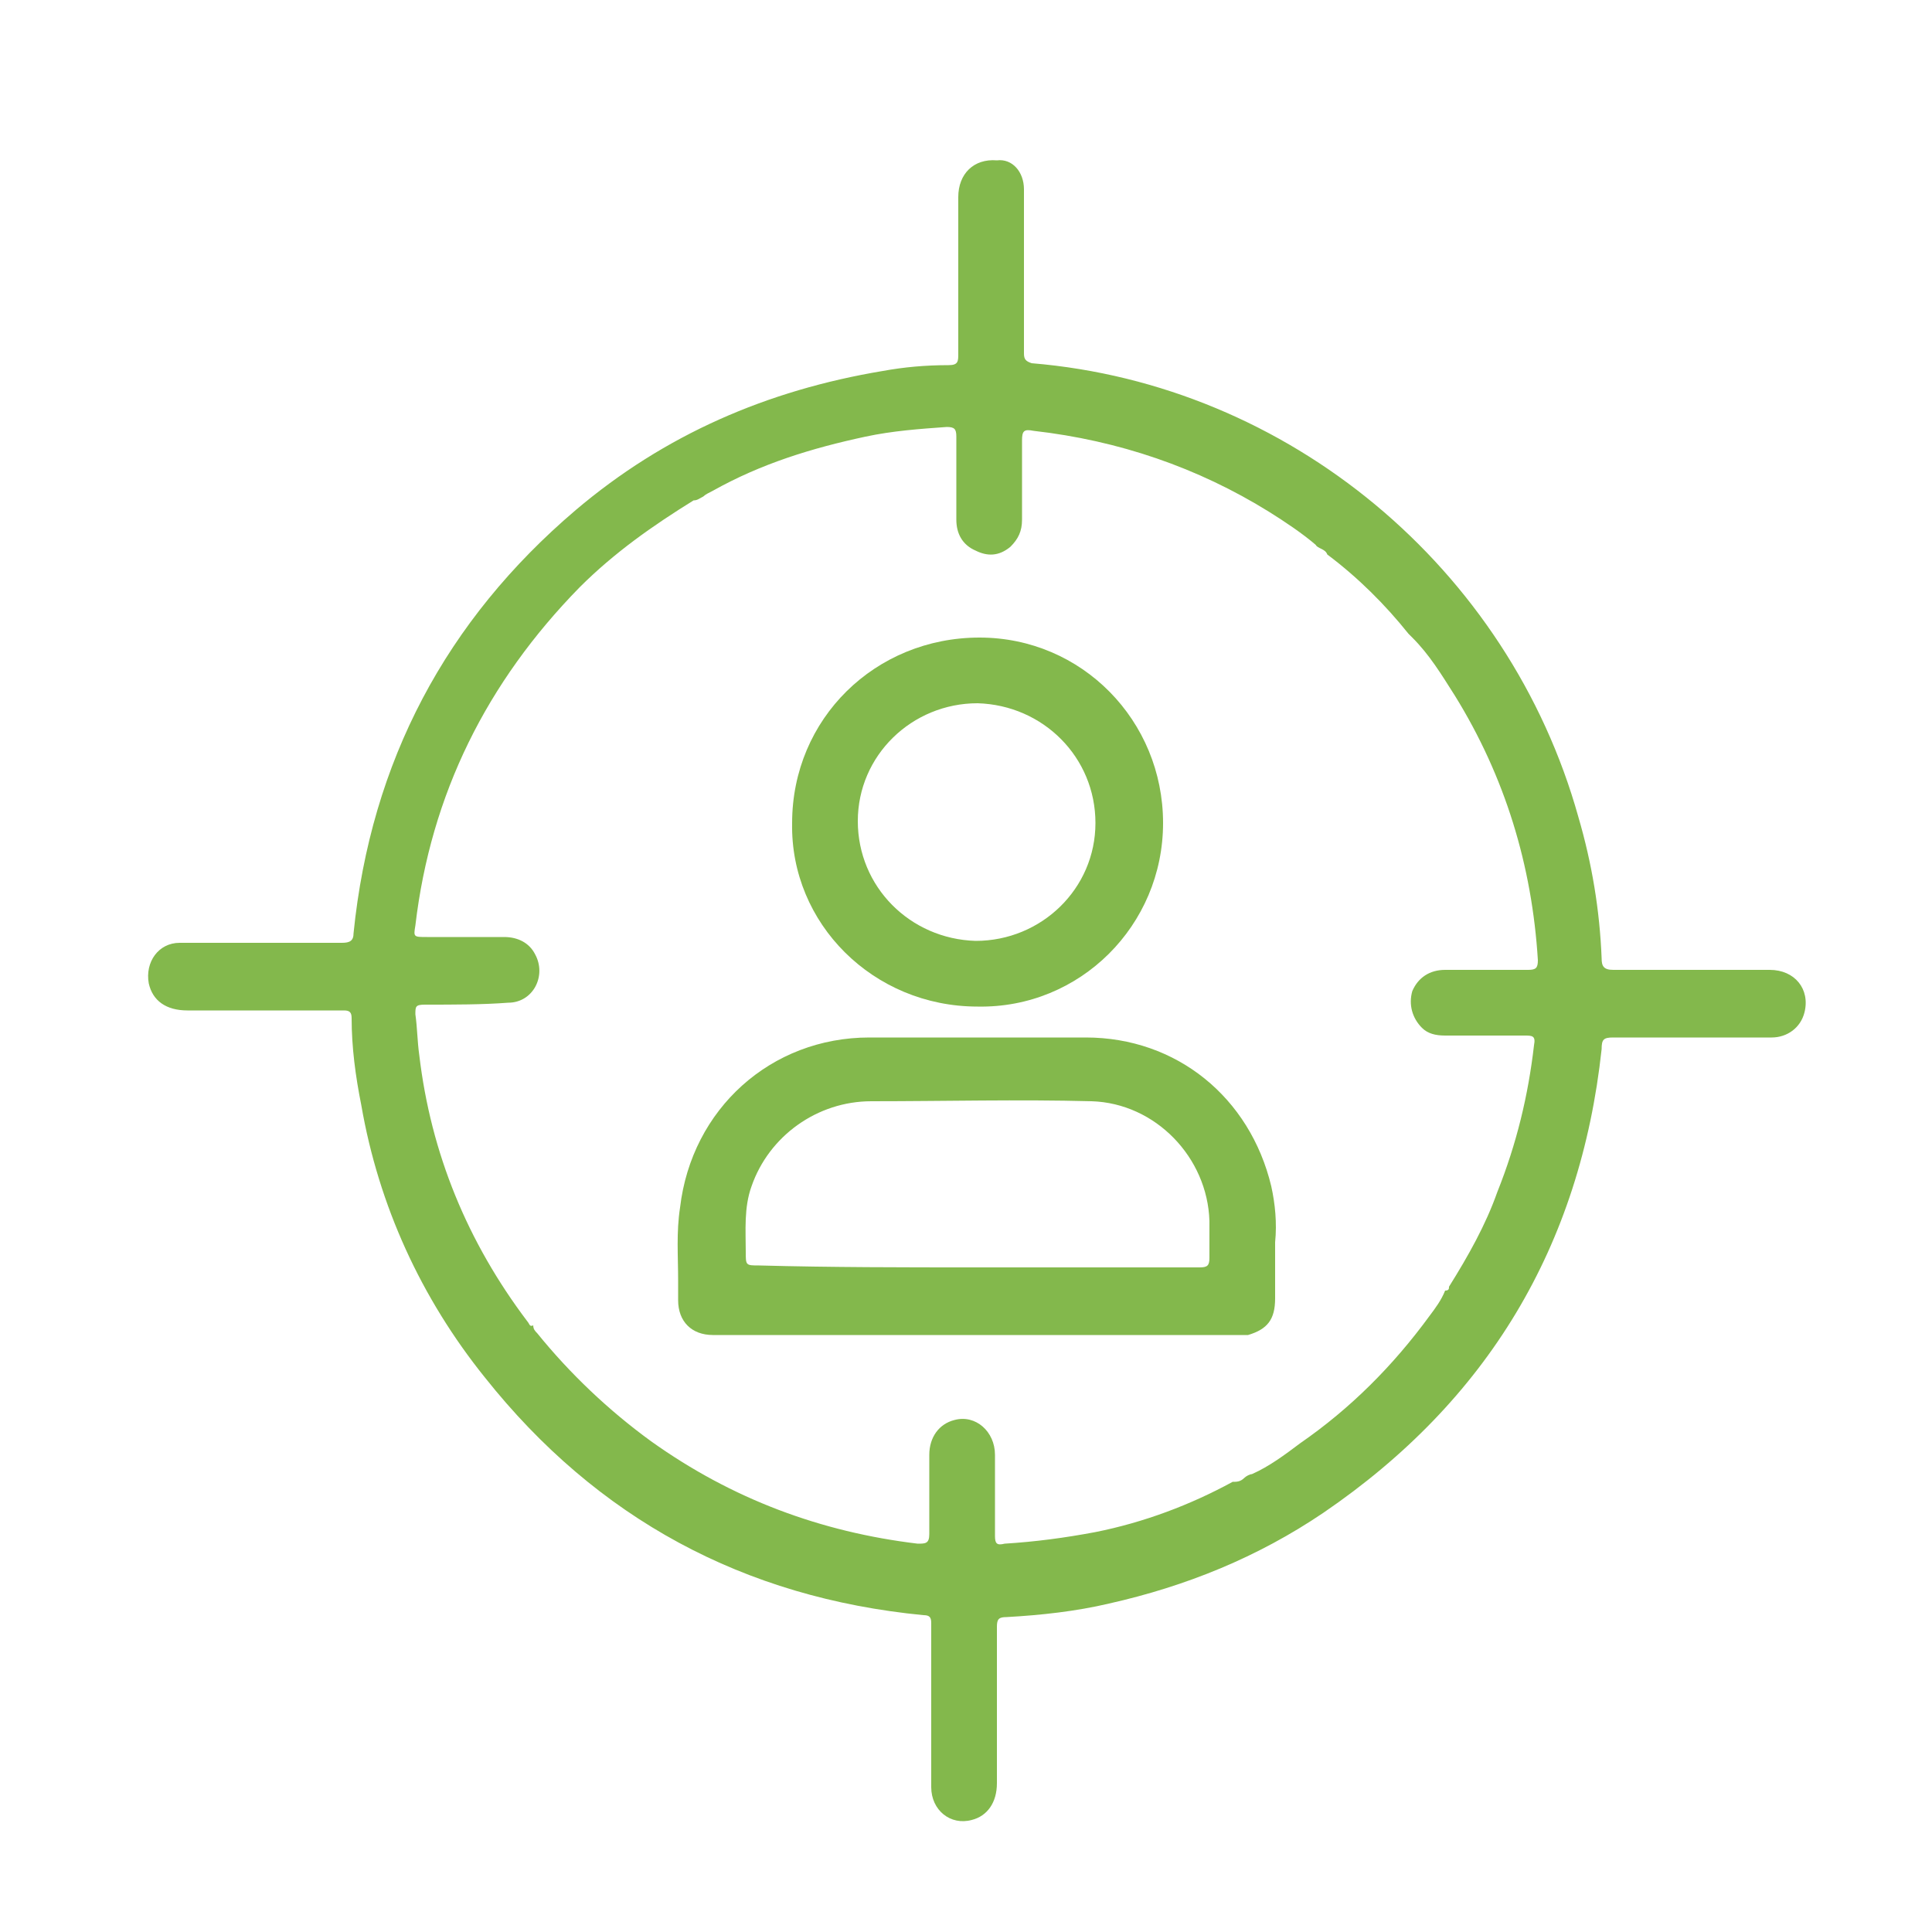
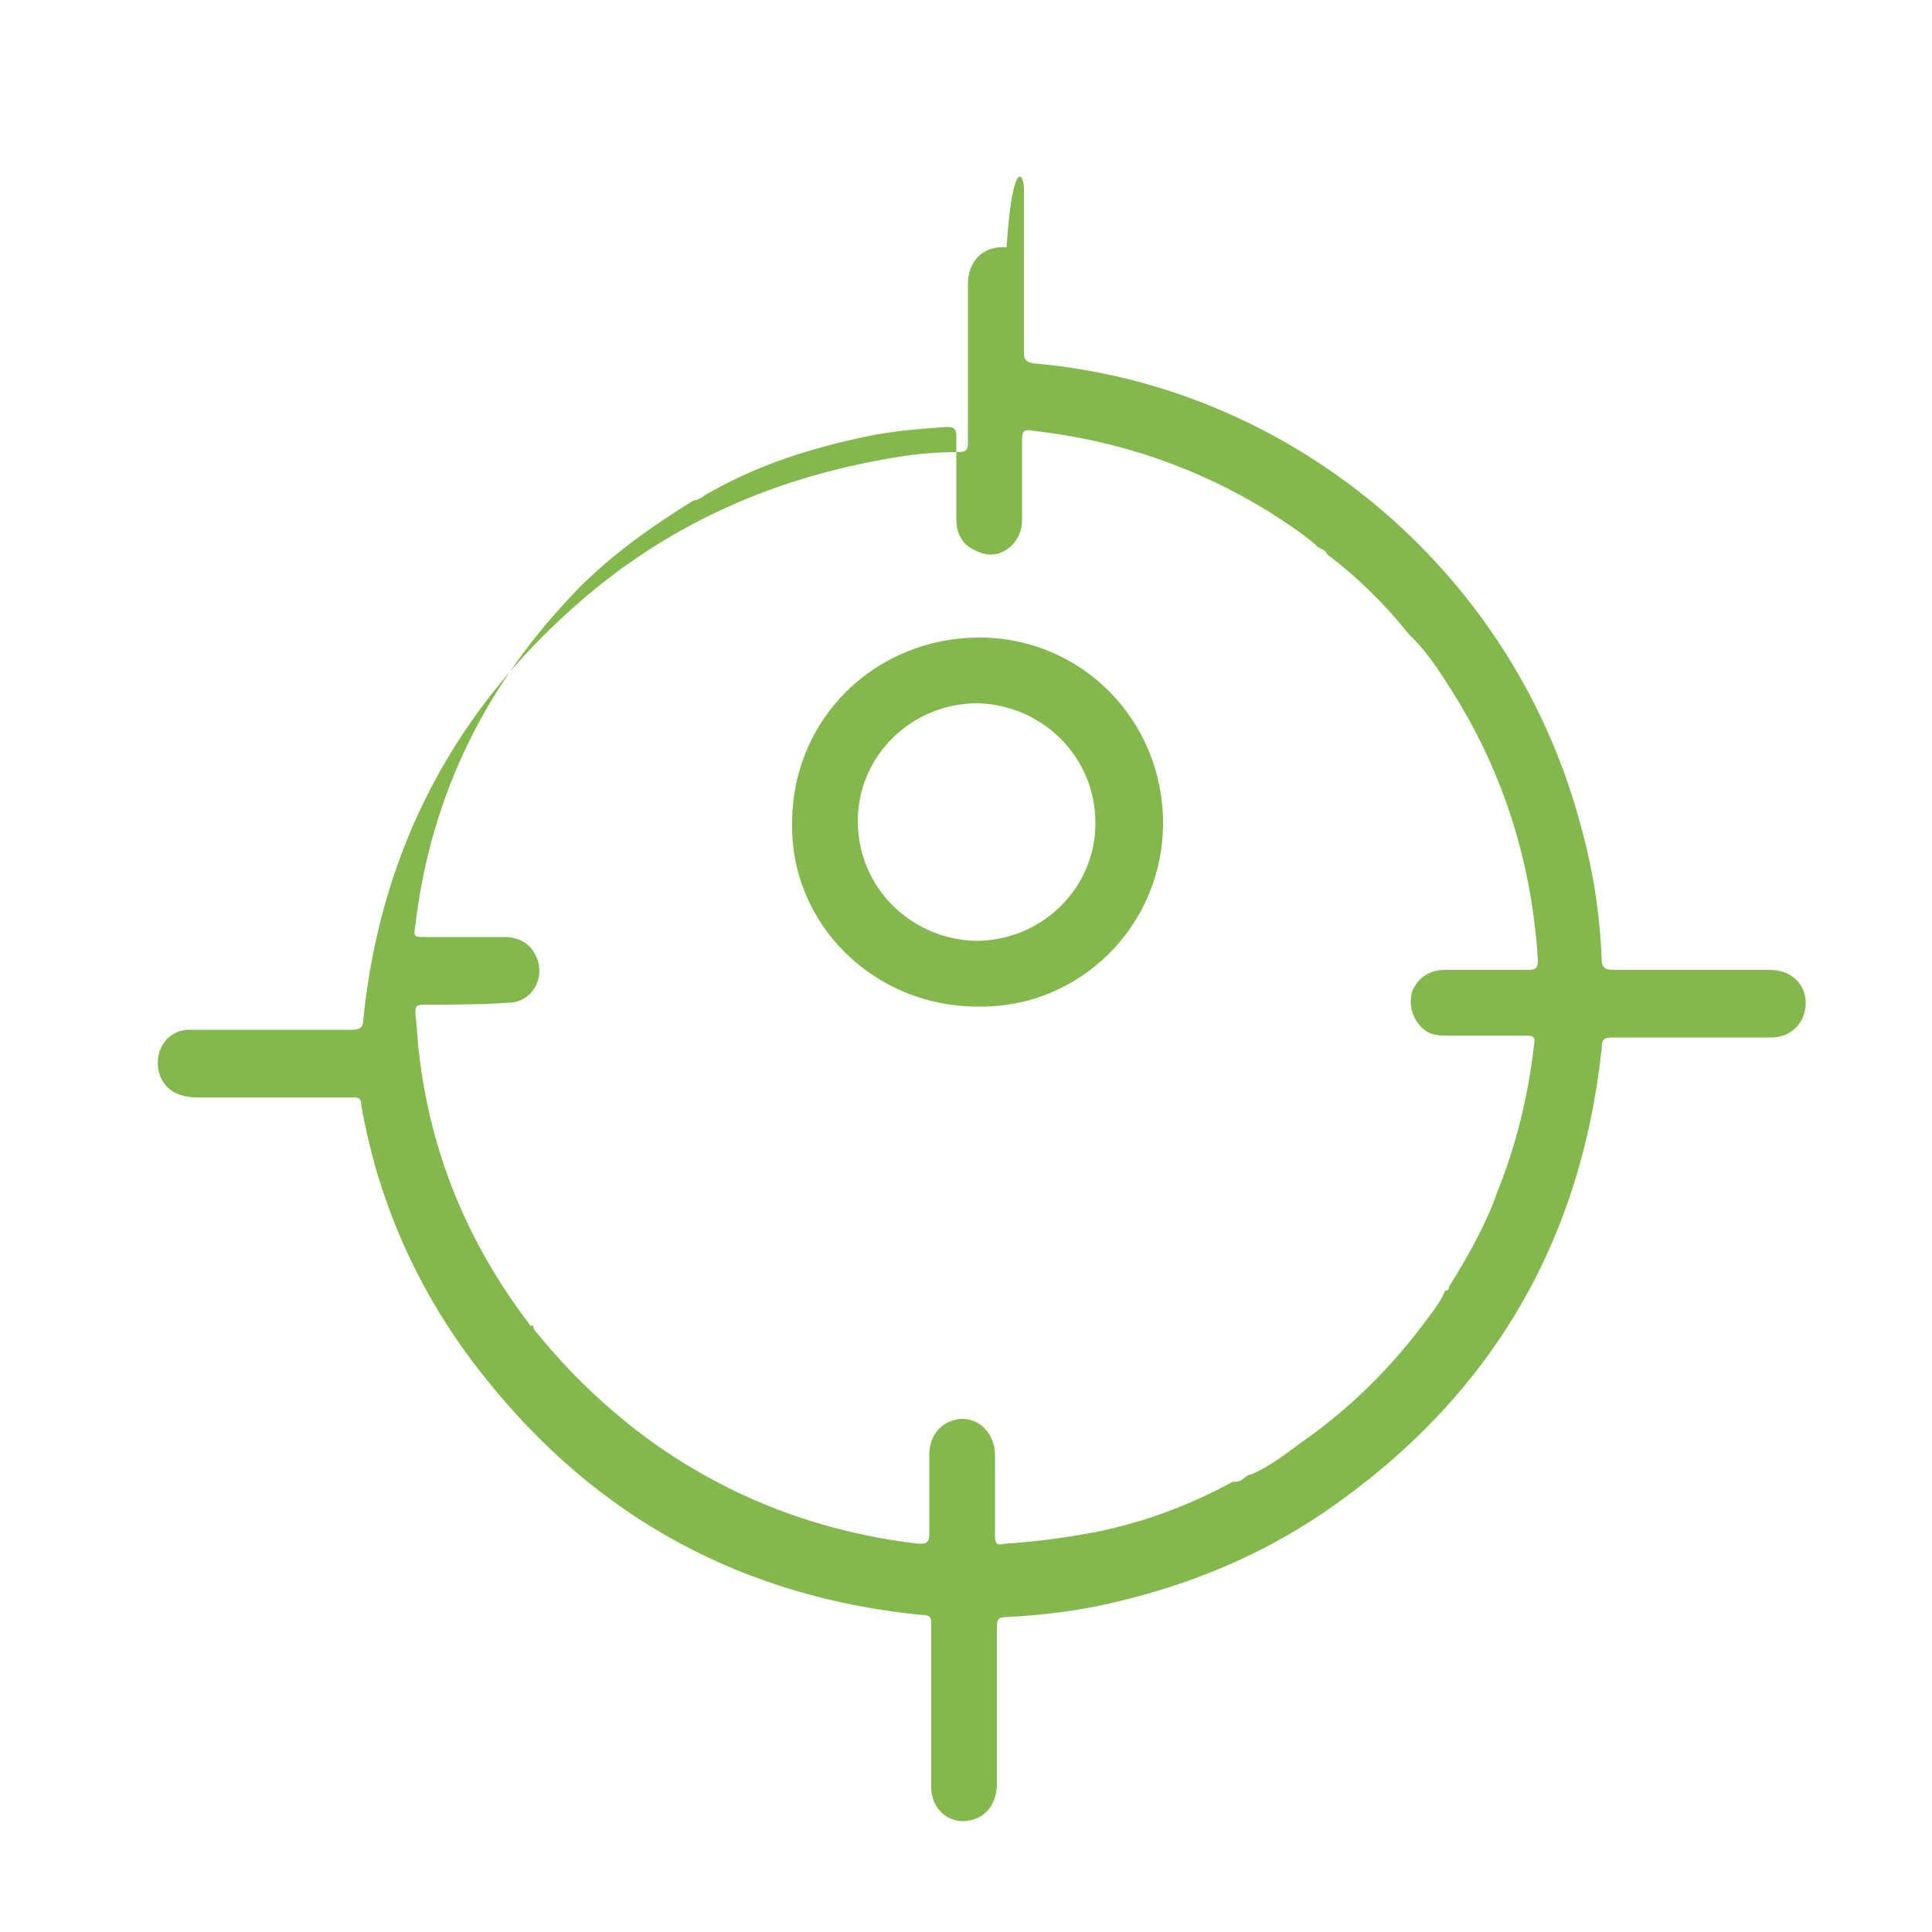
<svg xmlns="http://www.w3.org/2000/svg" version="1.1" id="Capa_1" x="0px" y="0px" viewBox="0 0 100 100" style="enable-background:new 0 0 100 100;" xml:space="preserve">
  <style type="text/css">
	.st0{fill:#294225;}
	.st1{fill:#121212;}
	.st2{fill:#83B84C;}
</style>
-   <path class="st2" d="M53,14c0,1.4,0,2.8,0,4.3c0,0.3,0.1,0.4,0.4,0.5c13.3,1.1,24.7,10.6,28.3,23.5c0.7,2.4,1.1,4.8,1.2,7.3  c0,0.4,0.1,0.6,0.6,0.6c2.7,0,5.4,0,8.1,0c1.3,0,2.1,1,1.8,2.2c-0.2,0.8-0.9,1.3-1.7,1.3c-2.7,0-5.5,0-8.2,0c-0.5,0-0.6,0.1-0.6,0.6  c-1.1,10.2-5.9,18.2-14.4,24c-3.4,2.3-7.1,3.8-11.1,4.7c-1.7,0.4-3.5,0.6-5.3,0.7c-0.4,0-0.5,0.1-0.5,0.5c0,2.7,0,5.4,0,8.1  c0,1-0.5,1.7-1.3,1.9c-1.1,0.3-2.1-0.5-2.1-1.7c0-1.9,0-3.9,0-5.8c0-0.9,0-1.8,0-2.7c0-0.3-0.1-0.4-0.4-0.4  c-9.3-0.9-16.9-5-22.7-12.3c-3.3-4.1-5.5-8.9-6.4-14.1c-0.3-1.5-0.5-3-0.5-4.5c0-0.3-0.1-0.4-0.4-0.4c-2.7,0-5.4,0-8.1,0  c-1.1,0-1.8-0.5-2-1.4c-0.2-1.1,0.5-2.1,1.6-2.1c1.3,0,2.5,0,3.8,0c1.5,0,3.1,0,4.6,0c0.4,0,0.6-0.1,0.6-0.5  c0.9-8.9,4.8-16.2,11.5-21.9c4.6-3.9,9.9-6.2,15.9-7.2c1.1-0.2,2.2-0.3,3.4-0.3c0.5,0,0.5-0.2,0.5-0.6c0-2.7,0-5.4,0-8.1  c0-1.2,0.8-2,2-1.9C52.4,8.2,53,8.9,53,9.8C53,11.2,53,12.6,53,14z M64.4,76.5c0.1-0.1,0.3-0.2,0.4-0.2c0.9-0.4,1.7-1,2.5-1.6  c2.6-1.8,4.8-4,6.7-6.6c0.3-0.4,0.6-0.8,0.8-1.3l0,0c0.2,0,0.2-0.1,0.2-0.2c1-1.6,1.9-3.2,2.5-4.9c1-2.5,1.6-5,1.9-7.6  c0.1-0.5-0.1-0.5-0.5-0.5c-1.4,0-2.7,0-4.1,0c-0.5,0-0.9-0.1-1.2-0.4c-0.5-0.5-0.7-1.2-0.5-1.9c0.3-0.7,0.9-1.1,1.7-1.1  c1.4,0,2.8,0,4.3,0c0.4,0,0.5-0.1,0.5-0.5c-0.3-4.9-1.7-9.5-4.3-13.7c-0.7-1.1-1.3-2.1-2.2-3c-0.1-0.1-0.1-0.1-0.2-0.2  c-1.2-1.5-2.6-2.9-4.2-4.1c-0.1-0.3-0.5-0.3-0.6-0.5c-0.7-0.6-1.6-1.2-2.4-1.7c-3.7-2.3-7.8-3.7-12.2-4.2c-0.5-0.1-0.6,0-0.6,0.5  c0,1.4,0,2.7,0,4.1c0,0.6-0.2,1-0.6,1.4c-0.6,0.5-1.2,0.5-1.8,0.2c-0.7-0.3-1-0.9-1-1.6c0-1.4,0-2.8,0-4.3c0-0.4-0.1-0.5-0.5-0.5  c-1.4,0.1-2.8,0.2-4.2,0.5c-2.8,0.6-5.4,1.4-7.9,2.8c-0.2,0.1-0.4,0.2-0.5,0.3c-0.2,0.1-0.3,0.2-0.5,0.2c-2.1,1.3-4.1,2.7-5.9,4.5  c-4.8,4.9-7.7,10.7-8.5,17.5c-0.1,0.6-0.1,0.6,0.6,0.6c1.3,0,2.7,0,4,0c0.7,0,1.3,0.3,1.6,0.9c0.6,1.1-0.1,2.5-1.4,2.5  C25,52,23.5,52,22,52c-0.5,0-0.5,0.1-0.5,0.5c0.1,0.7,0.1,1.4,0.2,2.1c0.6,5.1,2.5,9.7,5.6,13.8c0.1,0.1,0.1,0.3,0.3,0.2l0,0  c0,0.2,0.1,0.3,0.2,0.4c1.7,2.1,3.7,4,5.9,5.6c4.2,3,8.8,4.7,13.8,5.3c0.4,0,0.6,0,0.6-0.5c0-1.4,0-2.7,0-4.1c0-0.9,0.5-1.6,1.3-1.8  c1.1-0.3,2.1,0.6,2.1,1.8c0,1.4,0,2.8,0,4.2c0,0.4,0.1,0.5,0.5,0.4c1.6-0.1,3.1-0.3,4.7-0.6c2.5-0.5,4.9-1.4,7.1-2.6  C64,76.7,64.2,76.7,64.4,76.5z" />
-   <path class="st2" d="M64.4,69.1c-0.2,0-0.4,0-0.7,0c-8.4,0-16.7,0-25.1,0c-0.3,0-0.6,0-1,0c-0.1,0-0.1,0-0.2,0c-0.2,0-0.4,0-0.5,0  c-1.1,0-1.8-0.7-1.8-1.8c0-0.3,0-0.5,0-0.8c0-0.1,0-0.1,0-0.2c0-1.3-0.1-2.5,0.1-3.8c0.6-5.1,4.7-8.8,9.8-8.8c3.7,0,7.5,0,11.2,0  c4.7,0,8.5,3.1,9.6,7.7c0.2,0.9,0.3,1.9,0.2,2.9c0,1,0,1.9,0,2.9c0,1.1-0.4,1.6-1.4,1.9C64.5,69.1,64.4,69.1,64.4,69.1z M50.5,65.6  c0.7,0,1.3,0,2,0c3.2,0,6.4,0,9.6,0c0.4,0,0.5-0.1,0.5-0.5c0-0.6,0-1.3,0-1.9c-0.1-3.3-2.8-6.1-6.1-6.2c-3.8-0.1-7.6,0-11.4,0  c-2.8,0-5.3,1.8-6.2,4.4c-0.4,1.1-0.3,2.3-0.3,3.4c0,0.7,0,0.7,0.7,0.7C43,65.6,46.8,65.6,50.5,65.6z" />
+   <path class="st2" d="M53,14c0,1.4,0,2.8,0,4.3c0,0.3,0.1,0.4,0.4,0.5c13.3,1.1,24.7,10.6,28.3,23.5c0.7,2.4,1.1,4.8,1.2,7.3  c0,0.4,0.1,0.6,0.6,0.6c2.7,0,5.4,0,8.1,0c1.3,0,2.1,1,1.8,2.2c-0.2,0.8-0.9,1.3-1.7,1.3c-2.7,0-5.5,0-8.2,0c-0.5,0-0.6,0.1-0.6,0.6  c-1.1,10.2-5.9,18.2-14.4,24c-3.4,2.3-7.1,3.8-11.1,4.7c-1.7,0.4-3.5,0.6-5.3,0.7c-0.4,0-0.5,0.1-0.5,0.5c0,2.7,0,5.4,0,8.1  c0,1-0.5,1.7-1.3,1.9c-1.1,0.3-2.1-0.5-2.1-1.7c0-1.9,0-3.9,0-5.8c0-0.9,0-1.8,0-2.7c0-0.3-0.1-0.4-0.4-0.4  c-9.3-0.9-16.9-5-22.7-12.3c-3.3-4.1-5.5-8.9-6.4-14.1c0-0.3-0.1-0.4-0.4-0.4c-2.7,0-5.4,0-8.1,0  c-1.1,0-1.8-0.5-2-1.4c-0.2-1.1,0.5-2.1,1.6-2.1c1.3,0,2.5,0,3.8,0c1.5,0,3.1,0,4.6,0c0.4,0,0.6-0.1,0.6-0.5  c0.9-8.9,4.8-16.2,11.5-21.9c4.6-3.9,9.9-6.2,15.9-7.2c1.1-0.2,2.2-0.3,3.4-0.3c0.5,0,0.5-0.2,0.5-0.6c0-2.7,0-5.4,0-8.1  c0-1.2,0.8-2,2-1.9C52.4,8.2,53,8.9,53,9.8C53,11.2,53,12.6,53,14z M64.4,76.5c0.1-0.1,0.3-0.2,0.4-0.2c0.9-0.4,1.7-1,2.5-1.6  c2.6-1.8,4.8-4,6.7-6.6c0.3-0.4,0.6-0.8,0.8-1.3l0,0c0.2,0,0.2-0.1,0.2-0.2c1-1.6,1.9-3.2,2.5-4.9c1-2.5,1.6-5,1.9-7.6  c0.1-0.5-0.1-0.5-0.5-0.5c-1.4,0-2.7,0-4.1,0c-0.5,0-0.9-0.1-1.2-0.4c-0.5-0.5-0.7-1.2-0.5-1.9c0.3-0.7,0.9-1.1,1.7-1.1  c1.4,0,2.8,0,4.3,0c0.4,0,0.5-0.1,0.5-0.5c-0.3-4.9-1.7-9.5-4.3-13.7c-0.7-1.1-1.3-2.1-2.2-3c-0.1-0.1-0.1-0.1-0.2-0.2  c-1.2-1.5-2.6-2.9-4.2-4.1c-0.1-0.3-0.5-0.3-0.6-0.5c-0.7-0.6-1.6-1.2-2.4-1.7c-3.7-2.3-7.8-3.7-12.2-4.2c-0.5-0.1-0.6,0-0.6,0.5  c0,1.4,0,2.7,0,4.1c0,0.6-0.2,1-0.6,1.4c-0.6,0.5-1.2,0.5-1.8,0.2c-0.7-0.3-1-0.9-1-1.6c0-1.4,0-2.8,0-4.3c0-0.4-0.1-0.5-0.5-0.5  c-1.4,0.1-2.8,0.2-4.2,0.5c-2.8,0.6-5.4,1.4-7.9,2.8c-0.2,0.1-0.4,0.2-0.5,0.3c-0.2,0.1-0.3,0.2-0.5,0.2c-2.1,1.3-4.1,2.7-5.9,4.5  c-4.8,4.9-7.7,10.7-8.5,17.5c-0.1,0.6-0.1,0.6,0.6,0.6c1.3,0,2.7,0,4,0c0.7,0,1.3,0.3,1.6,0.9c0.6,1.1-0.1,2.5-1.4,2.5  C25,52,23.5,52,22,52c-0.5,0-0.5,0.1-0.5,0.5c0.1,0.7,0.1,1.4,0.2,2.1c0.6,5.1,2.5,9.7,5.6,13.8c0.1,0.1,0.1,0.3,0.3,0.2l0,0  c0,0.2,0.1,0.3,0.2,0.4c1.7,2.1,3.7,4,5.9,5.6c4.2,3,8.8,4.7,13.8,5.3c0.4,0,0.6,0,0.6-0.5c0-1.4,0-2.7,0-4.1c0-0.9,0.5-1.6,1.3-1.8  c1.1-0.3,2.1,0.6,2.1,1.8c0,1.4,0,2.8,0,4.2c0,0.4,0.1,0.5,0.5,0.4c1.6-0.1,3.1-0.3,4.7-0.6c2.5-0.5,4.9-1.4,7.1-2.6  C64,76.7,64.2,76.7,64.4,76.5z" />
  <path class="st2" d="M41,42.6c0-5.4,4.3-9.6,9.7-9.6c5.3,0,9.5,4.3,9.5,9.6c0,5.3-4.3,9.6-9.6,9.5C45.2,52.1,40.9,47.8,41,42.6z   M56.7,42.6c0-3.4-2.7-6.1-6.1-6.2c-3.4,0-6.2,2.7-6.2,6.1c0,3.4,2.7,6.1,6.1,6.2C53.9,48.7,56.7,46,56.7,42.6z" />
</svg>